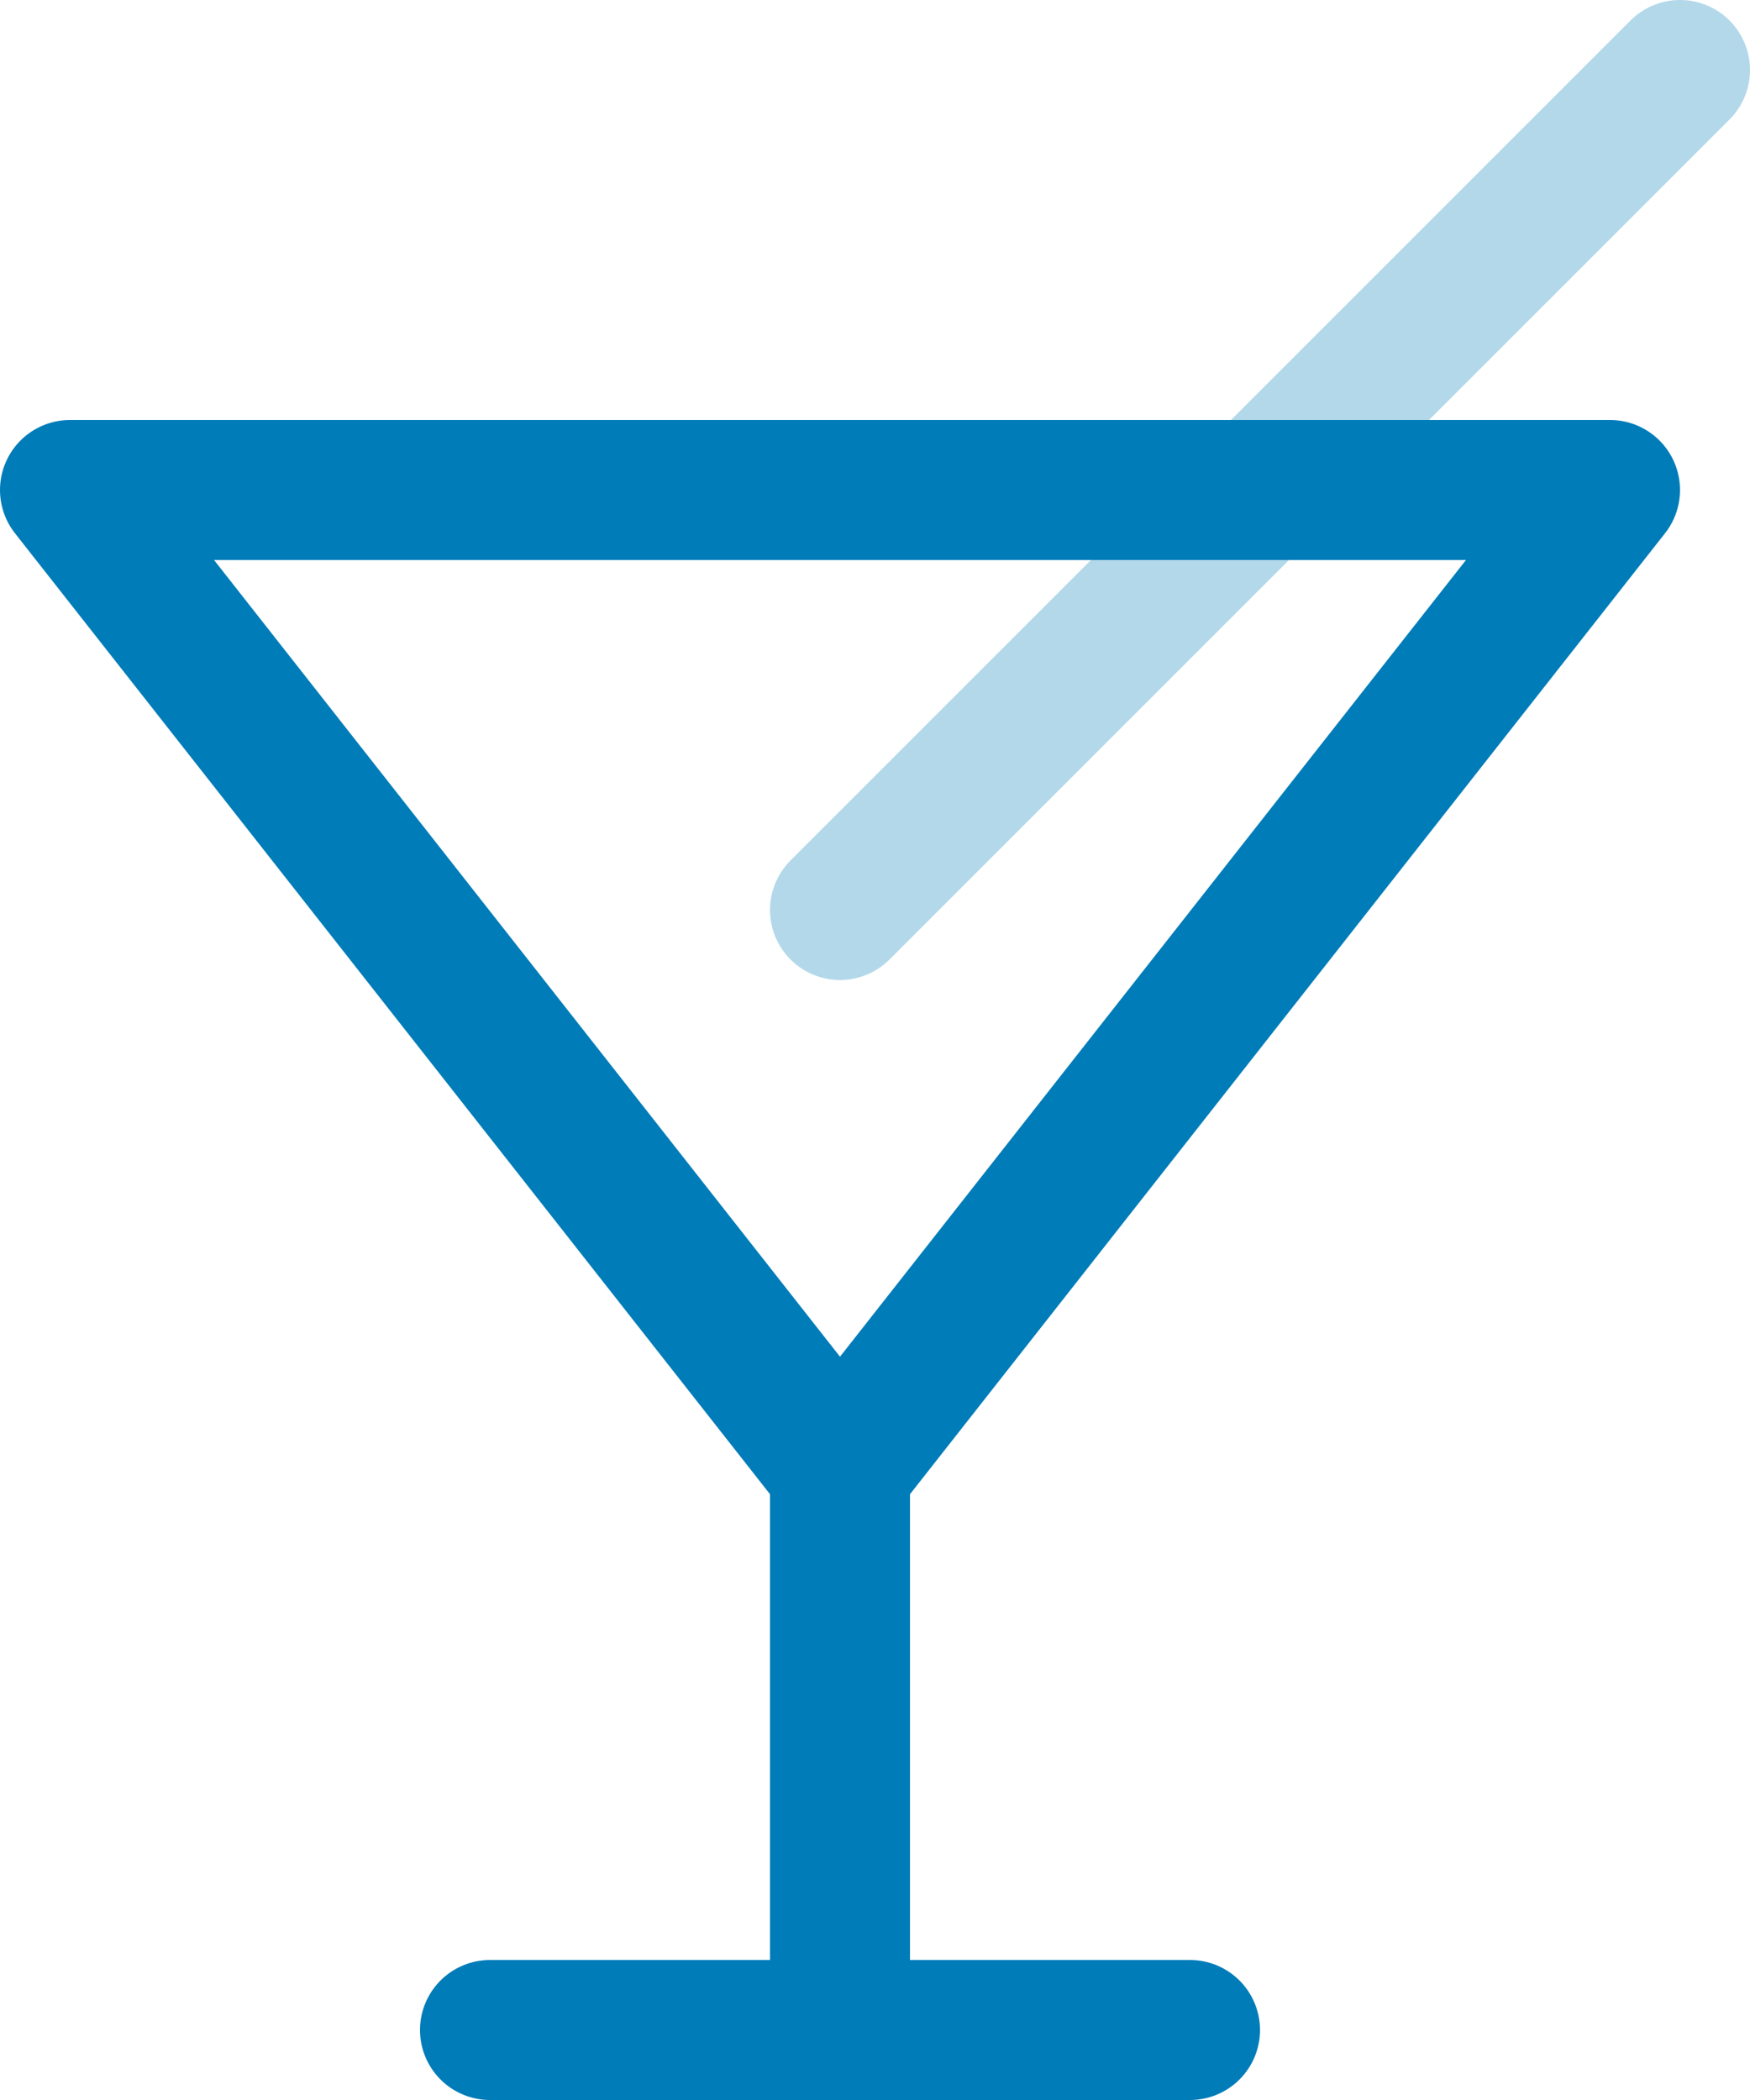
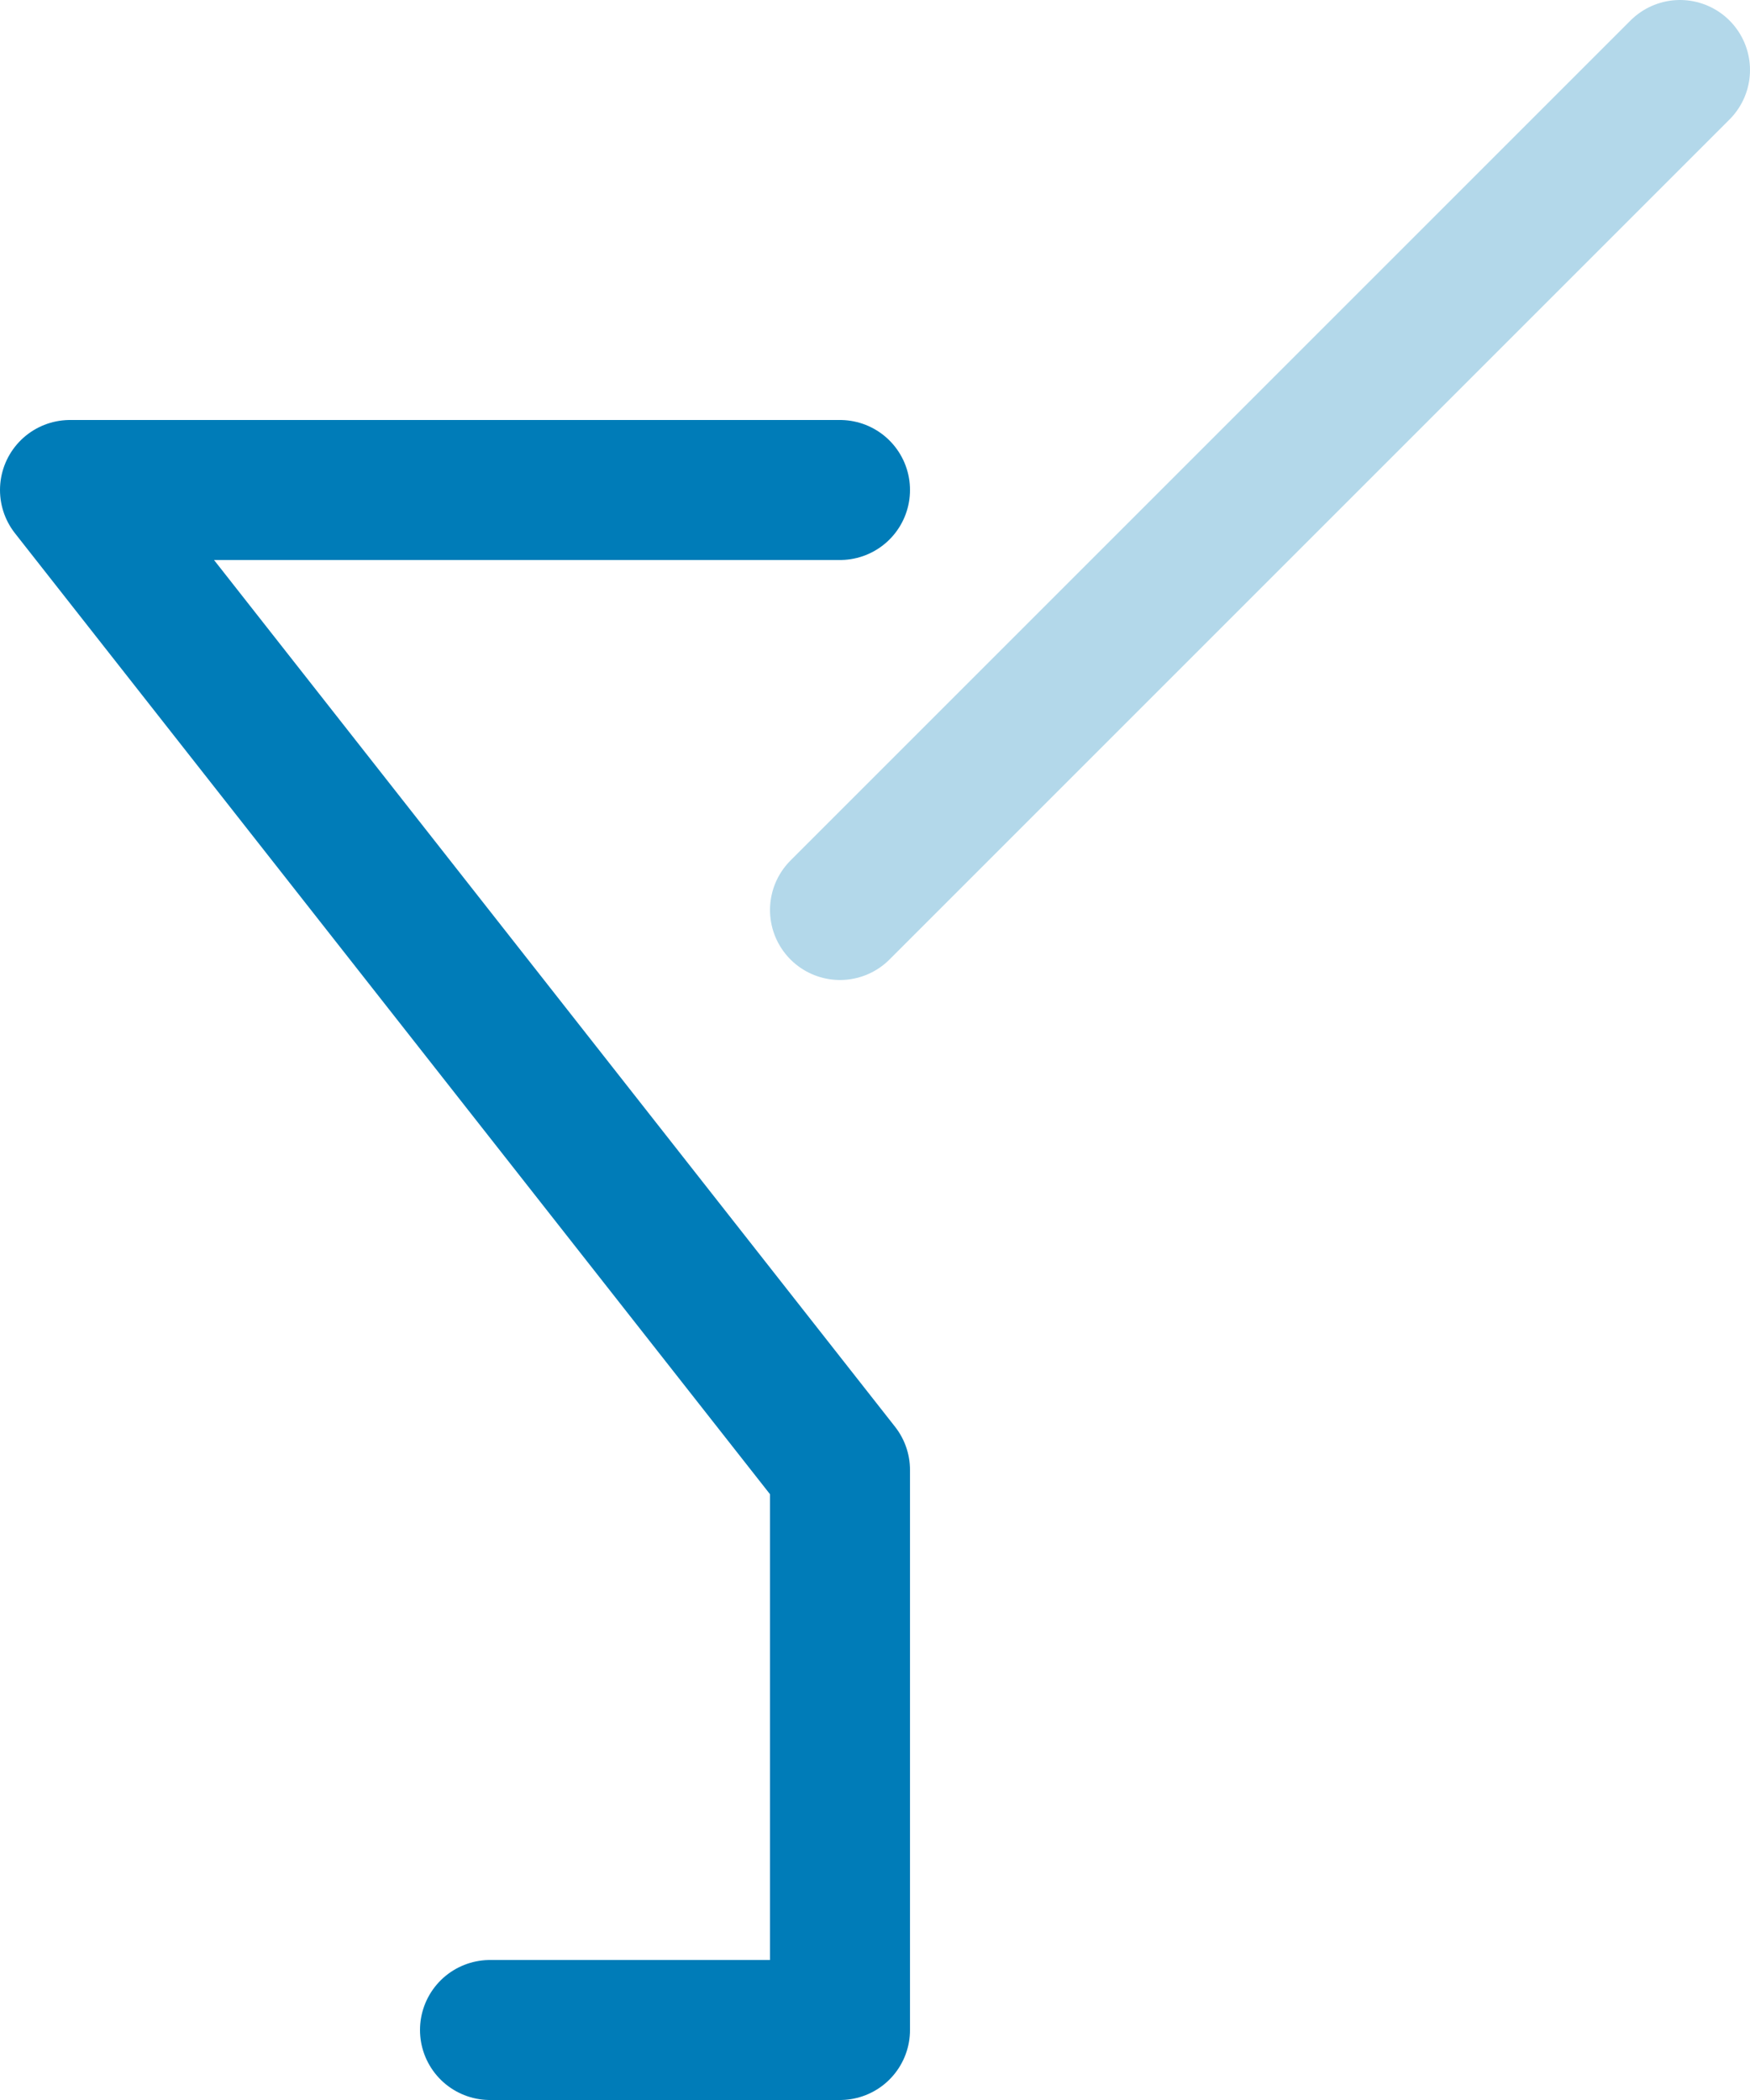
<svg xmlns="http://www.w3.org/2000/svg" width="25px" height="30px" viewBox="0 0 25 30" version="1.1">
  <title>icons/teambuilding</title>
  <g id="UX-Lab-Afelio-+-formation---ASO" stroke="none" stroke-width="1" fill="none" fill-rule="evenodd" stroke-linecap="round">
    <g id="work-with-us" transform="translate(-134, -3838)" stroke="#007CB8" stroke-width="2">
      <g id="Group-20" transform="translate(1, 3546)">
        <g id="Group-16" transform="translate(129, 291)">
          <g id="icons/process-copy-14" transform="translate(5, 2)">
            <polyline id="Path-25" stroke-linejoin="round" points="11 6 -2.27304287e-13 6 11 20 11 28 6 28" />
-             <polyline id="Path-25-Copy" stroke-linejoin="round" transform="translate(16.5, 17) scale(-1, 1) translate(-16.5, -17) " points="22 6 11 6 22 20 22 28 17 28" />
            <line x1="11" y1="12" x2="23" y2="0" id="Path-26" opacity="0.3" />
          </g>
        </g>
      </g>
    </g>
  </g>
</svg>